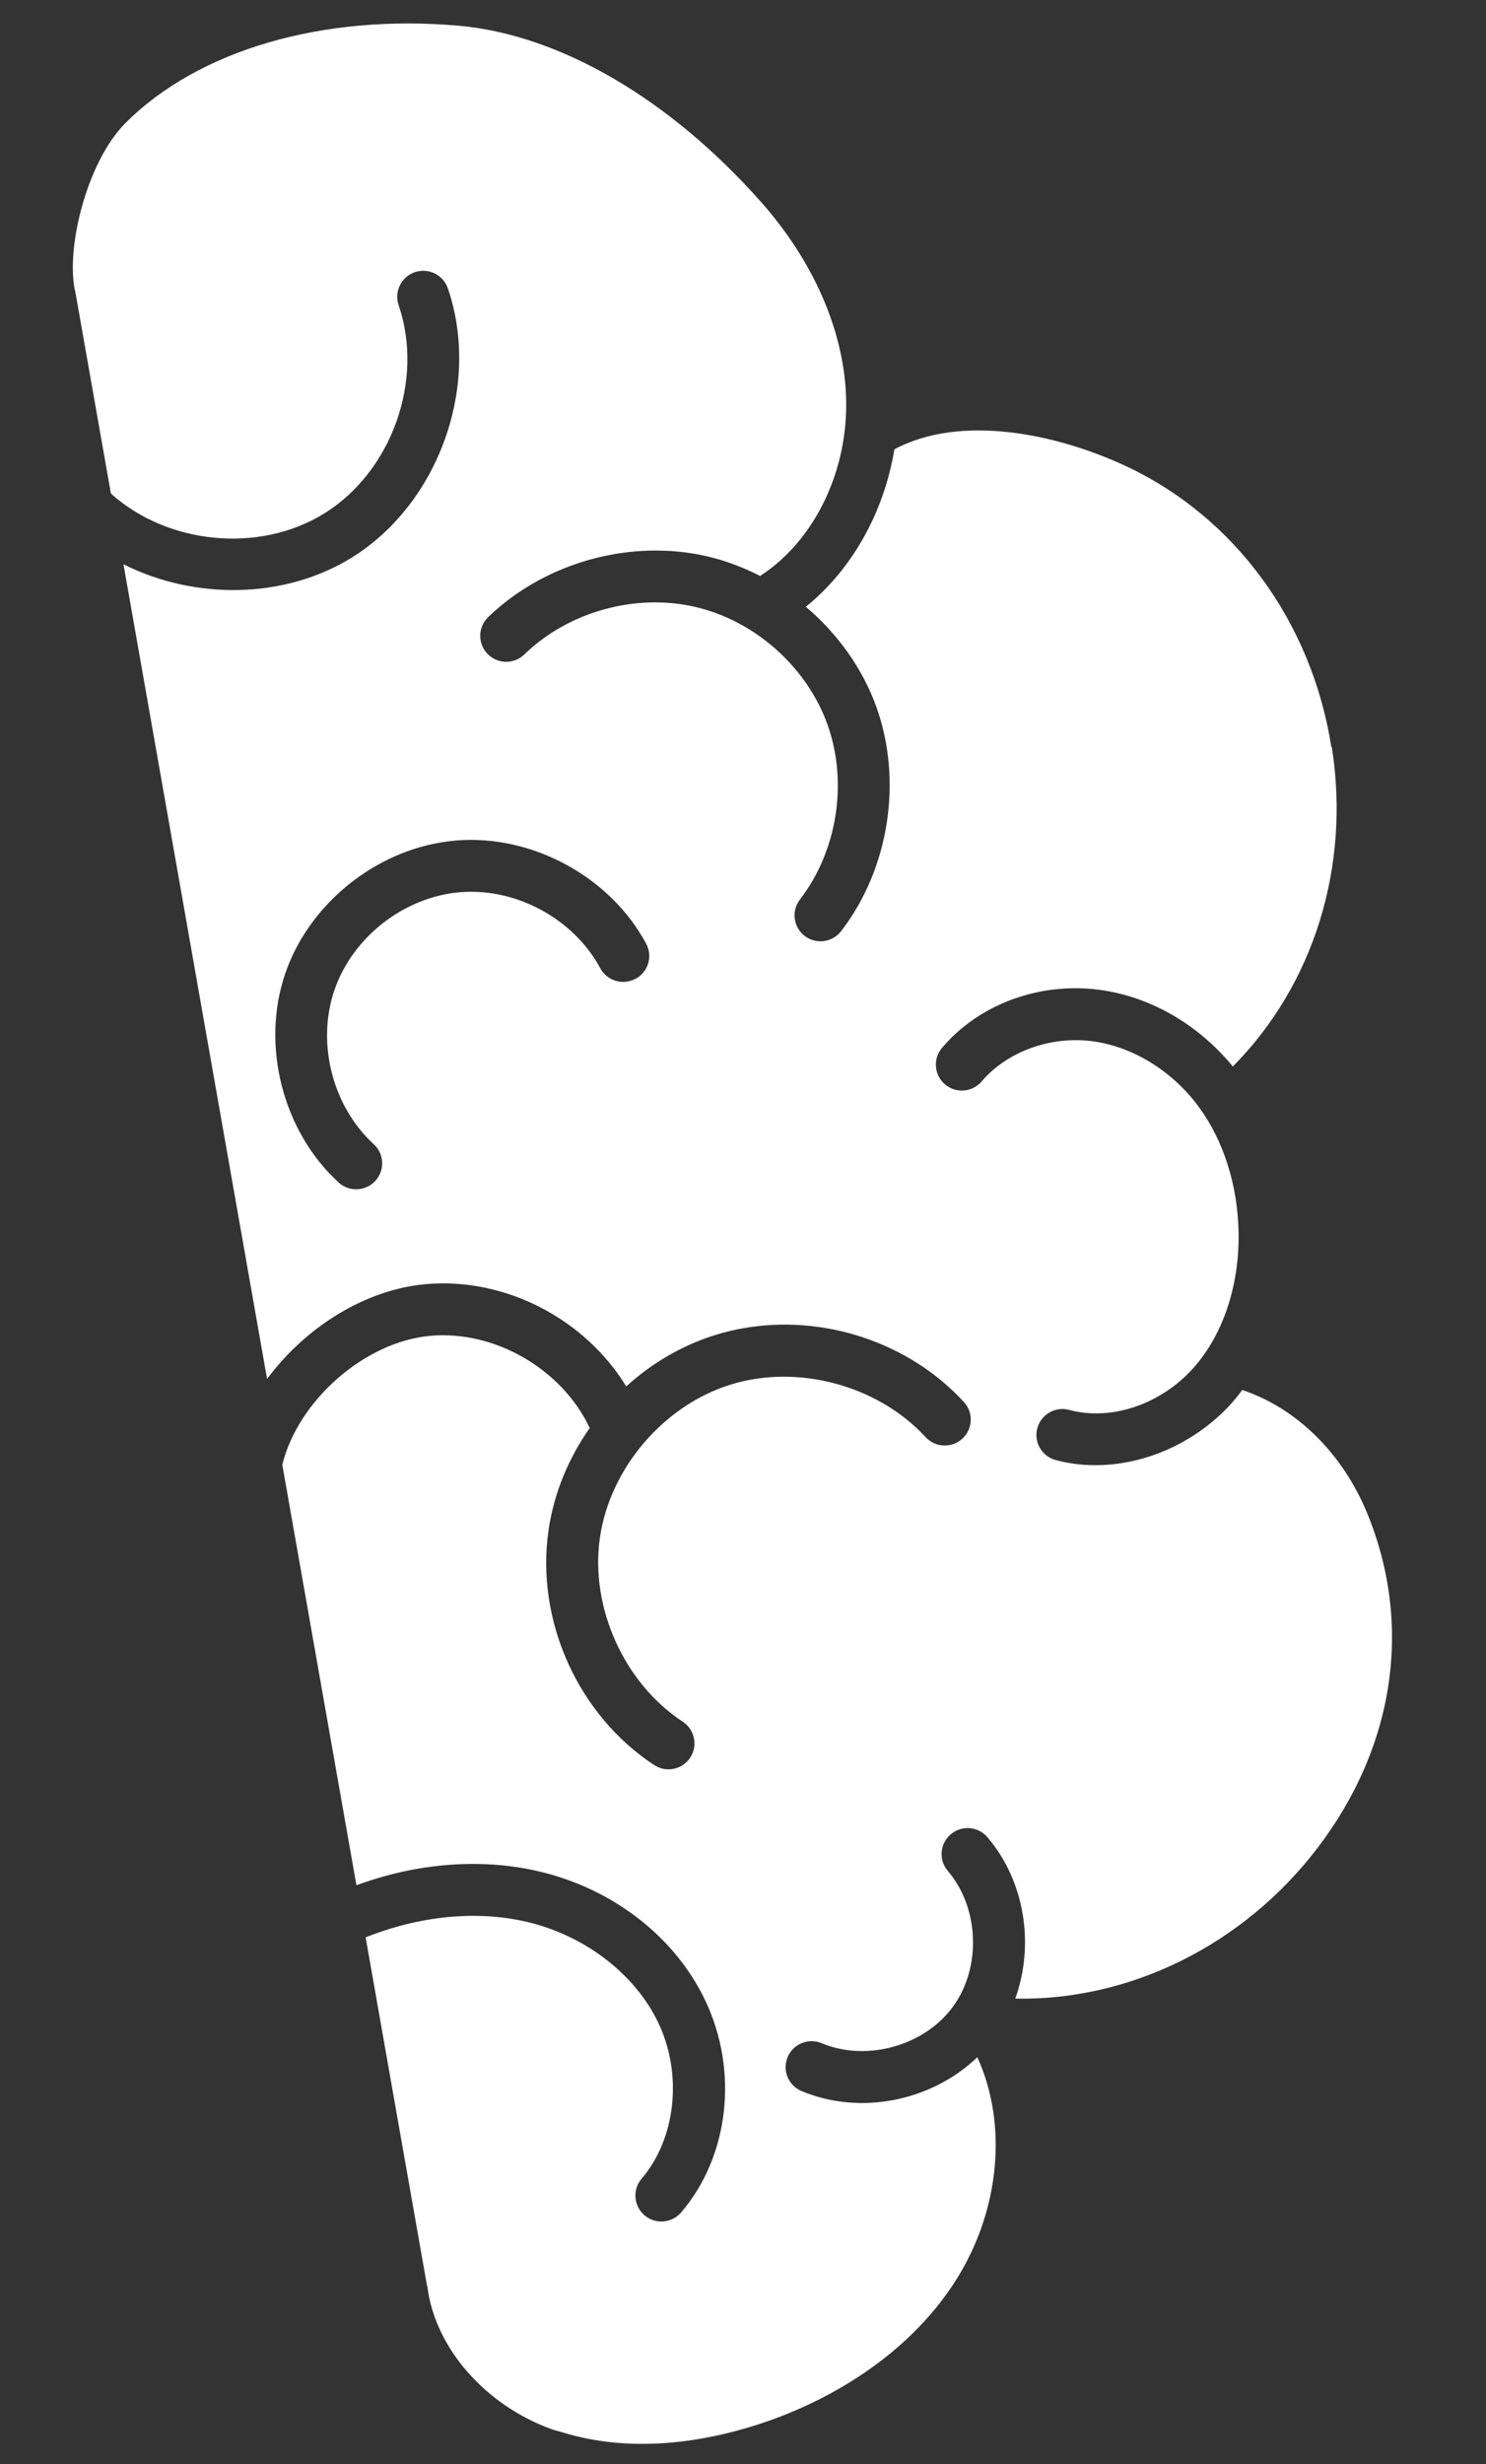
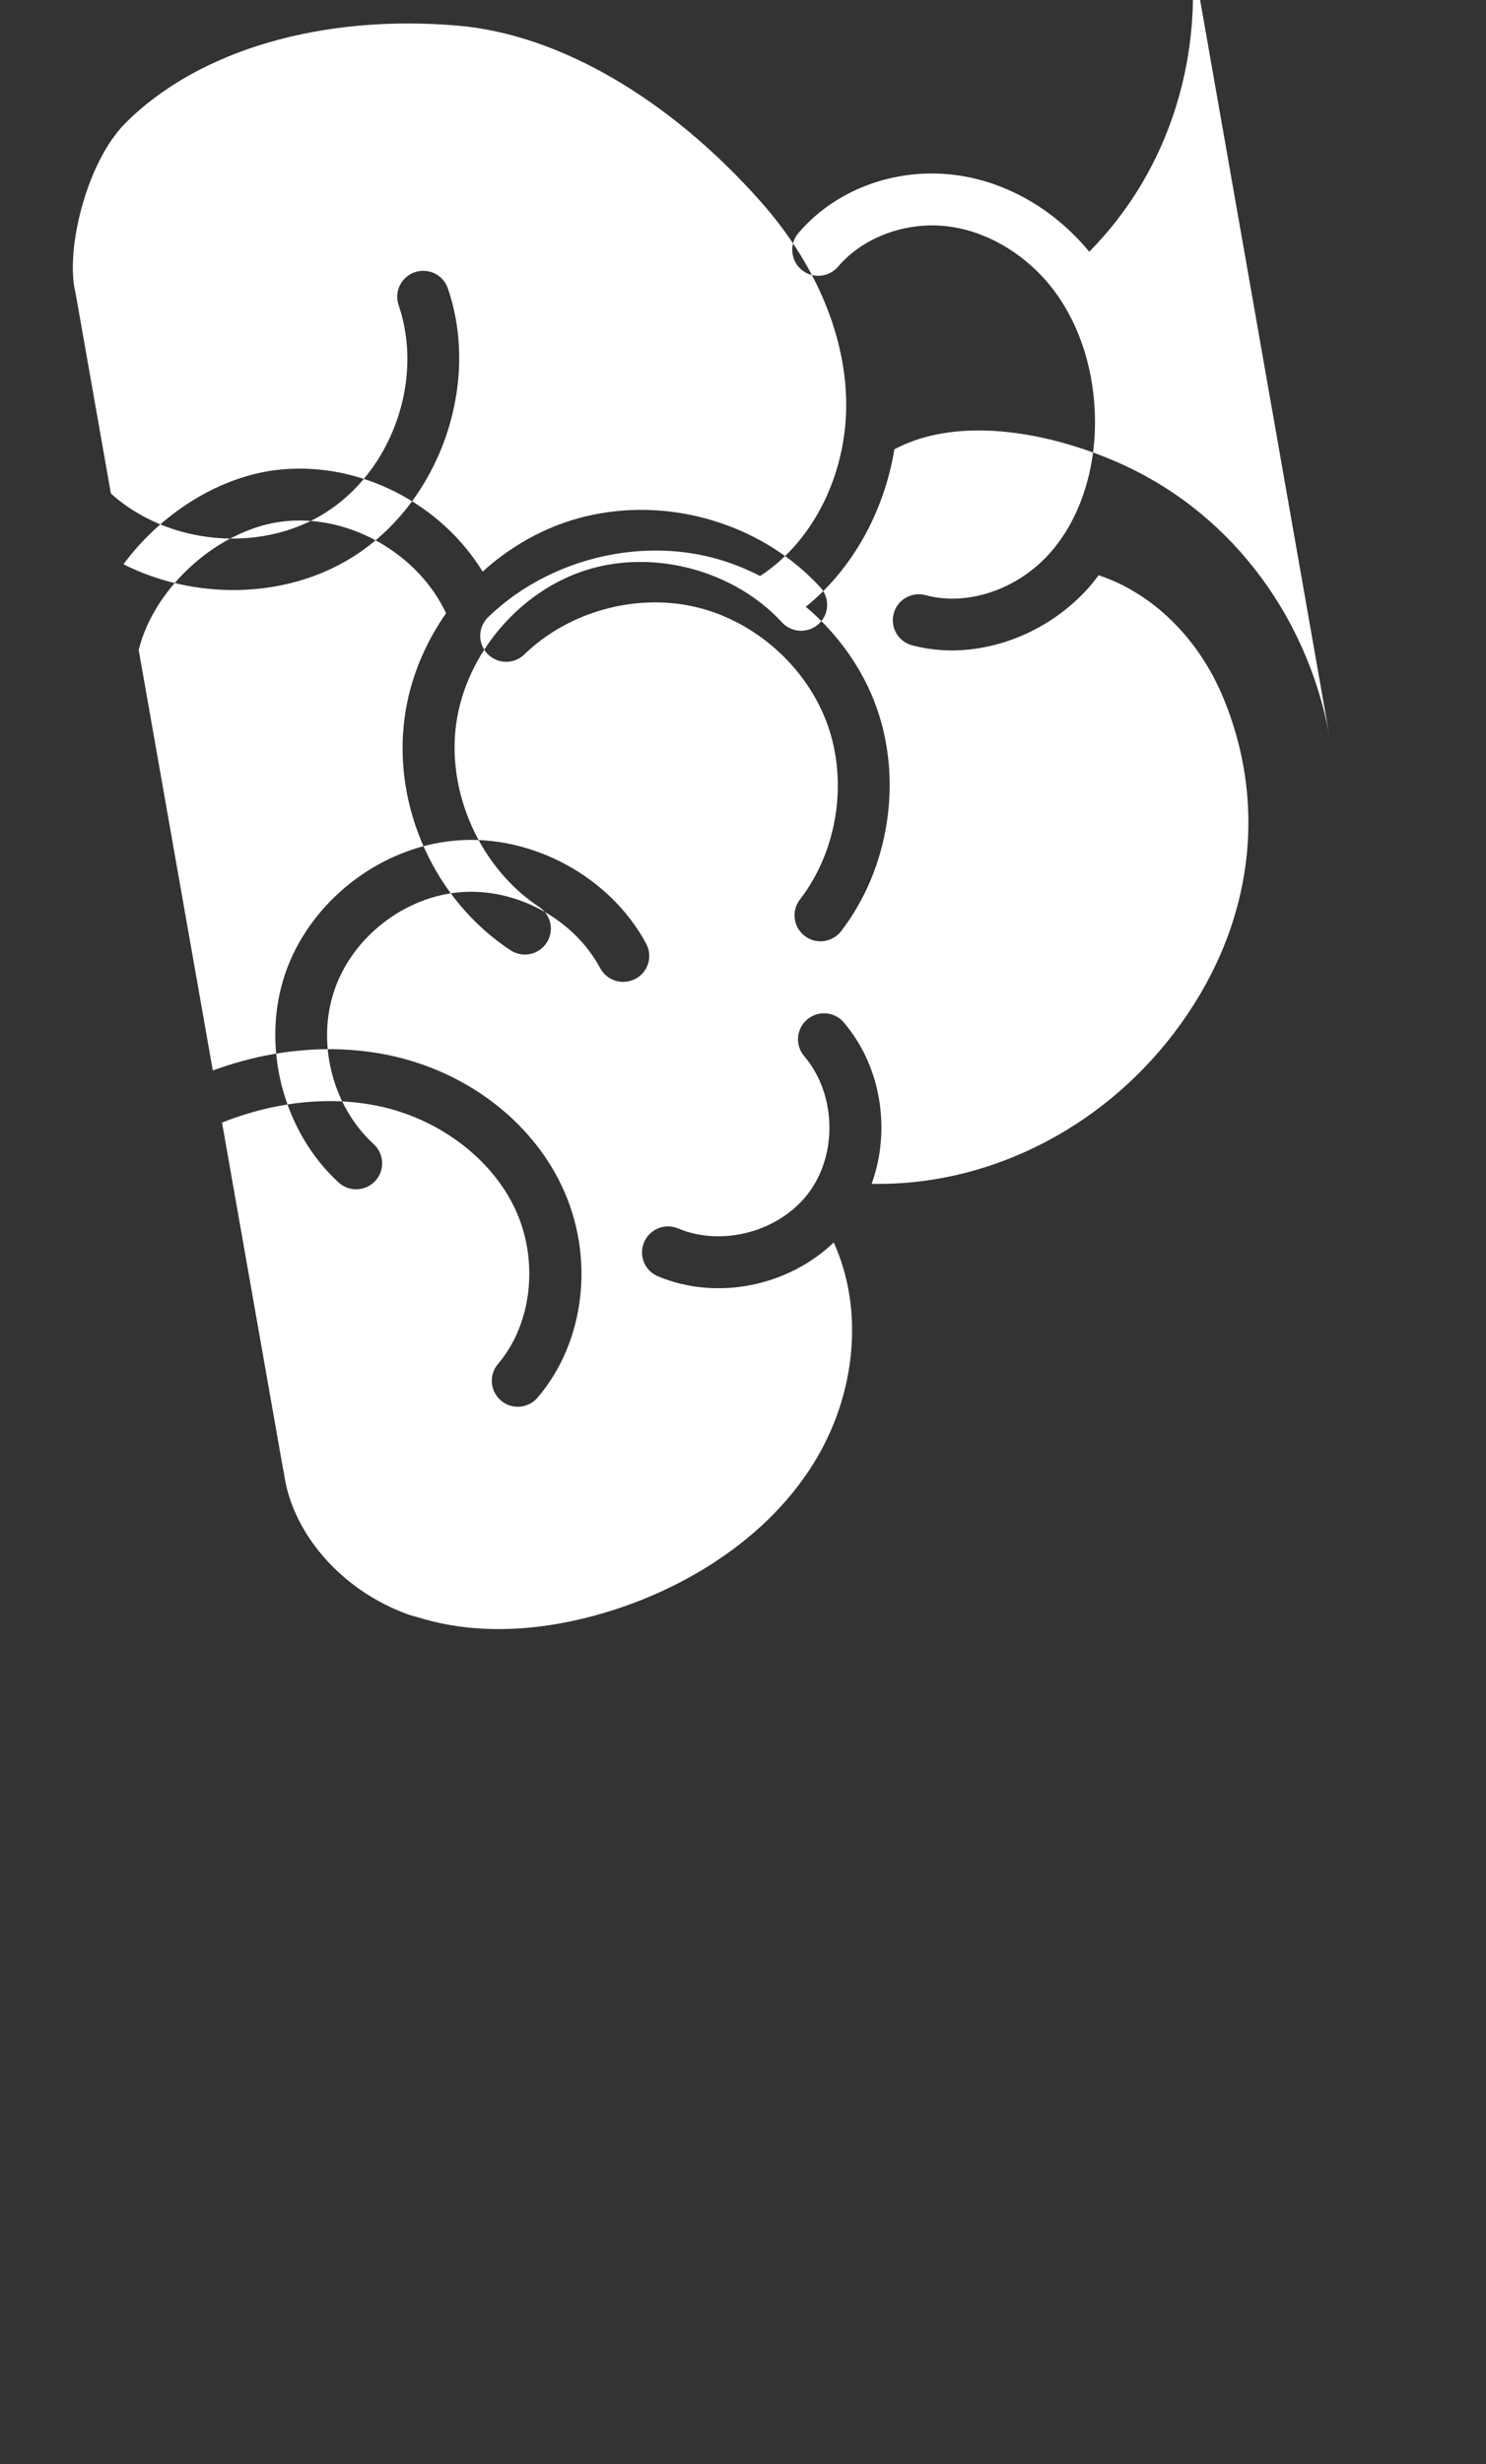
<svg xmlns="http://www.w3.org/2000/svg" id="Capa_1" data-name="Capa 1" version="1.1" viewBox="0 0 264.79 438.82">
  <rect x="0" y="0" width="264.79" height="438.82" fill="#333333" stroke="none" />
  <defs>
    <style>
      .cls-1 {
        fill: #fff;
        stroke-width: 0px;
      }
    </style>
  </defs>
-   <path class="cls-1" d="M237.24,133.07c-3.51-22.37-17.29-41.13-36.87-50.18-12.15-5.62-29.15-9.21-41-2.87-1.85,11.2-7.53,21.39-15.78,28.04,5.64,4.77,10.1,10.95,12.58,17.86,4.71,13.16,2.25,28.82-6.29,39.91-1.56,2.02-4.47,2.41-6.49.85-2.03-1.56-2.41-4.46-.85-6.48,6.66-8.65,8.59-20.88,4.91-31.16-3.68-10.27-12.94-18.5-23.59-20.96-10.65-2.46-22.59.86-30.43,8.47-1.83,1.78-4.77,1.74-6.55-.09-1.78-1.83-1.74-4.76.09-6.54,6.05-5.86,13.99-9.74,22.34-11.21,5.52-.97,11.22-.89,16.65.36,3.3.76,6.48,1.96,9.5,3.52.04-.03.07-.06.1-.09,9.72-6.36,15.68-18.88,15.2-31.9-.44-11.78-5.81-24.07-15.12-34.59-16.24-18.36-35.86-29.81-53.84-31.42-24.26-2.16-46.49,4.32-59.47,17.35-6.93,6.95-10.74,22.66-8.89,30.16.01.05.01.1.02.16.01.05.03.1.04.15l6.26,35.48c10.08,9.09,26.45,10.72,38.02,3.55,12.02-7.45,17.83-23.74,13.25-37.09-.83-2.41.46-5.04,2.88-5.87.23-.08.47-.14.71-.18,2.21-.39,4.43.87,5.18,3.05,5.93,17.26-1.59,38.32-17.12,47.95-12.03,7.46-28.08,7.54-40.68,1.19l25.59,145.1c6.21-8.41,15.7-14.8,25.57-16.54.87-.15,1.75-.27,2.63-.35,14.21-1.29,28.43,6.18,35.8,18.2,4.55-4.13,9.96-7.32,15.89-9.16,1.64-.51,3.3-.91,4.98-1.2,14.21-2.51,29.49,2.46,39.3,13.15,1.73,1.88,1.6,4.81-.29,6.53-1.89,1.72-4.81,1.6-6.54-.28-8.47-9.22-22.74-13.07-34.71-9.37-11.97,3.7-21.57,14.94-23.33,27.33-1.76,12.39,4.31,25.84,14.77,32.72,2.14,1.4,2.73,4.27,1.32,6.4-1.41,2.13-4.28,2.72-6.41,1.32-13.56-8.91-21.13-25.69-18.84-41.74.94-6.62,3.55-12.87,7.35-18.29-4.92-10.46-16.9-17.46-28.44-16.41-11.64,1.05-23.49,11.47-26.34,22.94l13.21,74.9c3.53-1.29,7.11-2.27,10.69-2.9,7.45-1.31,14.88-1.19,21.78.42,13.25,3.09,24.36,11.72,29.73,23.09,5.93,12.54,4.19,27.68-4.33,37.65-1.66,1.94-4.58,2.18-6.53.52-1.95-1.66-2.18-4.57-.52-6.52,6.1-7.14,7.34-18.54,3-27.71-4.12-8.7-13.11-15.62-23.47-18.03-8.94-2.09-19.04-1.08-28.71,2.76l10.89,61.77c.04.17.09.33.12.5,1.39,10.85,10.27,21.02,22.1,25.31.61.22,1.23.35,1.85.54,12.77,3.97,25.9,1.55,34.86-1.34,6.12-1.97,11.75-4.61,16.81-7.77,7.89-4.93,14.34-11.16,18.79-18.33,7.65-12.35,8.97-27.52,3.58-39.33-8.13,7.79-20.82,10.43-31.33,6.02-2.36-.99-3.46-3.7-2.47-6.05.99-2.35,3.71-3.46,6.06-2.47,7.99,3.35,18.26.5,23.38-6.48,5.12-6.99,4.72-17.62-.9-24.2-1.66-1.94-1.43-4.86.52-6.52.65-.55,1.41-.9,2.2-1.04,1.56-.28,3.23.26,4.33,1.55,6.71,7.85,8.42,19.18,4.97,28.75,20.41.4,40.59-9.49,53.81-26.77,13.8-18.04,17.05-39.76,8.93-59.59-4.41-10.78-12.65-18.81-22.29-22.03-.61.8-1.22,1.59-1.89,2.34-8.06,8.96-20.67,13.03-31.38,10.13-2.47-.67-3.92-3.21-3.25-5.67.67-2.46,3.22-3.92,5.68-3.25,7.41,2.01,16.28-.96,22.06-7.39,5.32-5.91,8.28-14.72,8.12-24.16-.14-8.37-2.63-16.3-7.02-22.32-4.66-6.4-11.73-10.8-18.91-11.77-7.5-1.02-15.29,1.79-19.85,7.14-1.66,1.95-4.58,2.18-6.53.53-1.95-1.65-2.18-4.57-.53-6.52,4.54-5.34,11.01-8.87,18.07-10.11,3.28-.58,6.69-.66,10.09-.2,9.04,1.23,17.52,6.18,23.66,13.64,14.39-14.52,20.98-35.55,17.64-56.86ZM113.23,174.31c-2.26,1.21-5.06.37-6.27-1.88-4.73-8.79-14.98-14.35-24.94-13.54-9.96.81-19.18,7.97-22.42,17.41-3.24,9.44-.37,20.73,7,27.47,1.88,1.73,2.01,4.65.28,6.53-1.73,1.88-4.66,2.01-6.54.29-9.99-9.15-13.9-24.48-9.49-37.28,4.08-11.86,15.11-21.07,27.45-23.24.99-.17,1.98-.3,2.99-.39,13.52-1.1,27.44,6.45,33.85,18.38,1.21,2.25.36,5.05-1.89,6.26Z" />
+   <path class="cls-1" d="M237.24,133.07c-3.51-22.37-17.29-41.13-36.87-50.18-12.15-5.62-29.15-9.21-41-2.87-1.85,11.2-7.53,21.39-15.78,28.04,5.64,4.77,10.1,10.95,12.58,17.86,4.71,13.16,2.25,28.82-6.29,39.91-1.56,2.02-4.47,2.41-6.49.85-2.03-1.56-2.41-4.46-.85-6.48,6.66-8.65,8.59-20.88,4.91-31.16-3.68-10.27-12.94-18.5-23.59-20.96-10.65-2.46-22.59.86-30.43,8.47-1.83,1.78-4.77,1.74-6.55-.09-1.78-1.83-1.74-4.76.09-6.54,6.05-5.86,13.99-9.74,22.34-11.21,5.52-.97,11.22-.89,16.65.36,3.3.76,6.48,1.96,9.5,3.52.04-.03.07-.06.1-.09,9.72-6.36,15.68-18.88,15.2-31.9-.44-11.78-5.81-24.07-15.12-34.59-16.24-18.36-35.86-29.81-53.84-31.42-24.26-2.16-46.49,4.32-59.47,17.35-6.93,6.95-10.74,22.66-8.89,30.16.01.05.01.1.02.16.01.05.03.1.04.15l6.26,35.48c10.08,9.09,26.45,10.72,38.02,3.55,12.02-7.45,17.83-23.74,13.25-37.09-.83-2.41.46-5.04,2.88-5.87.23-.08.47-.14.71-.18,2.21-.39,4.43.87,5.18,3.05,5.93,17.26-1.59,38.32-17.12,47.95-12.03,7.46-28.08,7.54-40.68,1.19c6.21-8.41,15.7-14.8,25.57-16.54.87-.15,1.75-.27,2.63-.35,14.21-1.29,28.43,6.18,35.8,18.2,4.55-4.13,9.96-7.32,15.89-9.16,1.64-.51,3.3-.91,4.98-1.2,14.21-2.51,29.49,2.46,39.3,13.15,1.73,1.88,1.6,4.81-.29,6.53-1.89,1.72-4.81,1.6-6.54-.28-8.47-9.22-22.74-13.07-34.71-9.37-11.97,3.7-21.57,14.94-23.33,27.33-1.76,12.39,4.31,25.84,14.77,32.72,2.14,1.4,2.73,4.27,1.32,6.4-1.41,2.13-4.28,2.72-6.41,1.32-13.56-8.91-21.13-25.69-18.84-41.74.94-6.62,3.55-12.87,7.35-18.29-4.92-10.46-16.9-17.46-28.44-16.41-11.64,1.05-23.49,11.47-26.34,22.94l13.21,74.9c3.53-1.29,7.11-2.27,10.69-2.9,7.45-1.31,14.88-1.19,21.78.42,13.25,3.09,24.36,11.72,29.73,23.09,5.93,12.54,4.19,27.68-4.33,37.65-1.66,1.94-4.58,2.18-6.53.52-1.95-1.66-2.18-4.57-.52-6.52,6.1-7.14,7.34-18.54,3-27.71-4.12-8.7-13.11-15.62-23.47-18.03-8.94-2.09-19.04-1.08-28.71,2.76l10.89,61.77c.04.17.09.33.12.5,1.39,10.85,10.27,21.02,22.1,25.31.61.22,1.23.35,1.85.54,12.77,3.97,25.9,1.55,34.86-1.34,6.12-1.97,11.75-4.61,16.81-7.77,7.89-4.93,14.34-11.16,18.79-18.33,7.65-12.35,8.97-27.52,3.58-39.33-8.13,7.79-20.82,10.43-31.33,6.02-2.36-.99-3.46-3.7-2.47-6.05.99-2.35,3.71-3.46,6.06-2.47,7.99,3.35,18.26.5,23.38-6.48,5.12-6.99,4.72-17.62-.9-24.2-1.66-1.94-1.43-4.86.52-6.52.65-.55,1.41-.9,2.2-1.04,1.56-.28,3.23.26,4.33,1.55,6.71,7.85,8.42,19.18,4.97,28.75,20.41.4,40.59-9.49,53.81-26.77,13.8-18.04,17.05-39.76,8.93-59.59-4.41-10.78-12.65-18.81-22.29-22.03-.61.8-1.22,1.59-1.89,2.34-8.06,8.96-20.67,13.03-31.38,10.13-2.47-.67-3.92-3.21-3.25-5.67.67-2.46,3.22-3.92,5.68-3.25,7.41,2.01,16.28-.96,22.06-7.39,5.32-5.91,8.28-14.72,8.12-24.16-.14-8.37-2.63-16.3-7.02-22.32-4.66-6.4-11.73-10.8-18.91-11.77-7.5-1.02-15.29,1.79-19.85,7.14-1.66,1.95-4.58,2.18-6.53.53-1.95-1.65-2.18-4.57-.53-6.52,4.54-5.34,11.01-8.87,18.07-10.11,3.28-.58,6.69-.66,10.09-.2,9.04,1.23,17.52,6.18,23.66,13.64,14.39-14.52,20.98-35.55,17.64-56.86ZM113.23,174.31c-2.26,1.21-5.06.37-6.27-1.88-4.73-8.79-14.98-14.35-24.94-13.54-9.96.81-19.18,7.97-22.42,17.41-3.24,9.44-.37,20.73,7,27.47,1.88,1.73,2.01,4.65.28,6.53-1.73,1.88-4.66,2.01-6.54.29-9.99-9.15-13.9-24.48-9.49-37.28,4.08-11.86,15.11-21.07,27.45-23.24.99-.17,1.98-.3,2.99-.39,13.52-1.1,27.44,6.45,33.85,18.38,1.21,2.25.36,5.05-1.89,6.26Z" />
</svg>